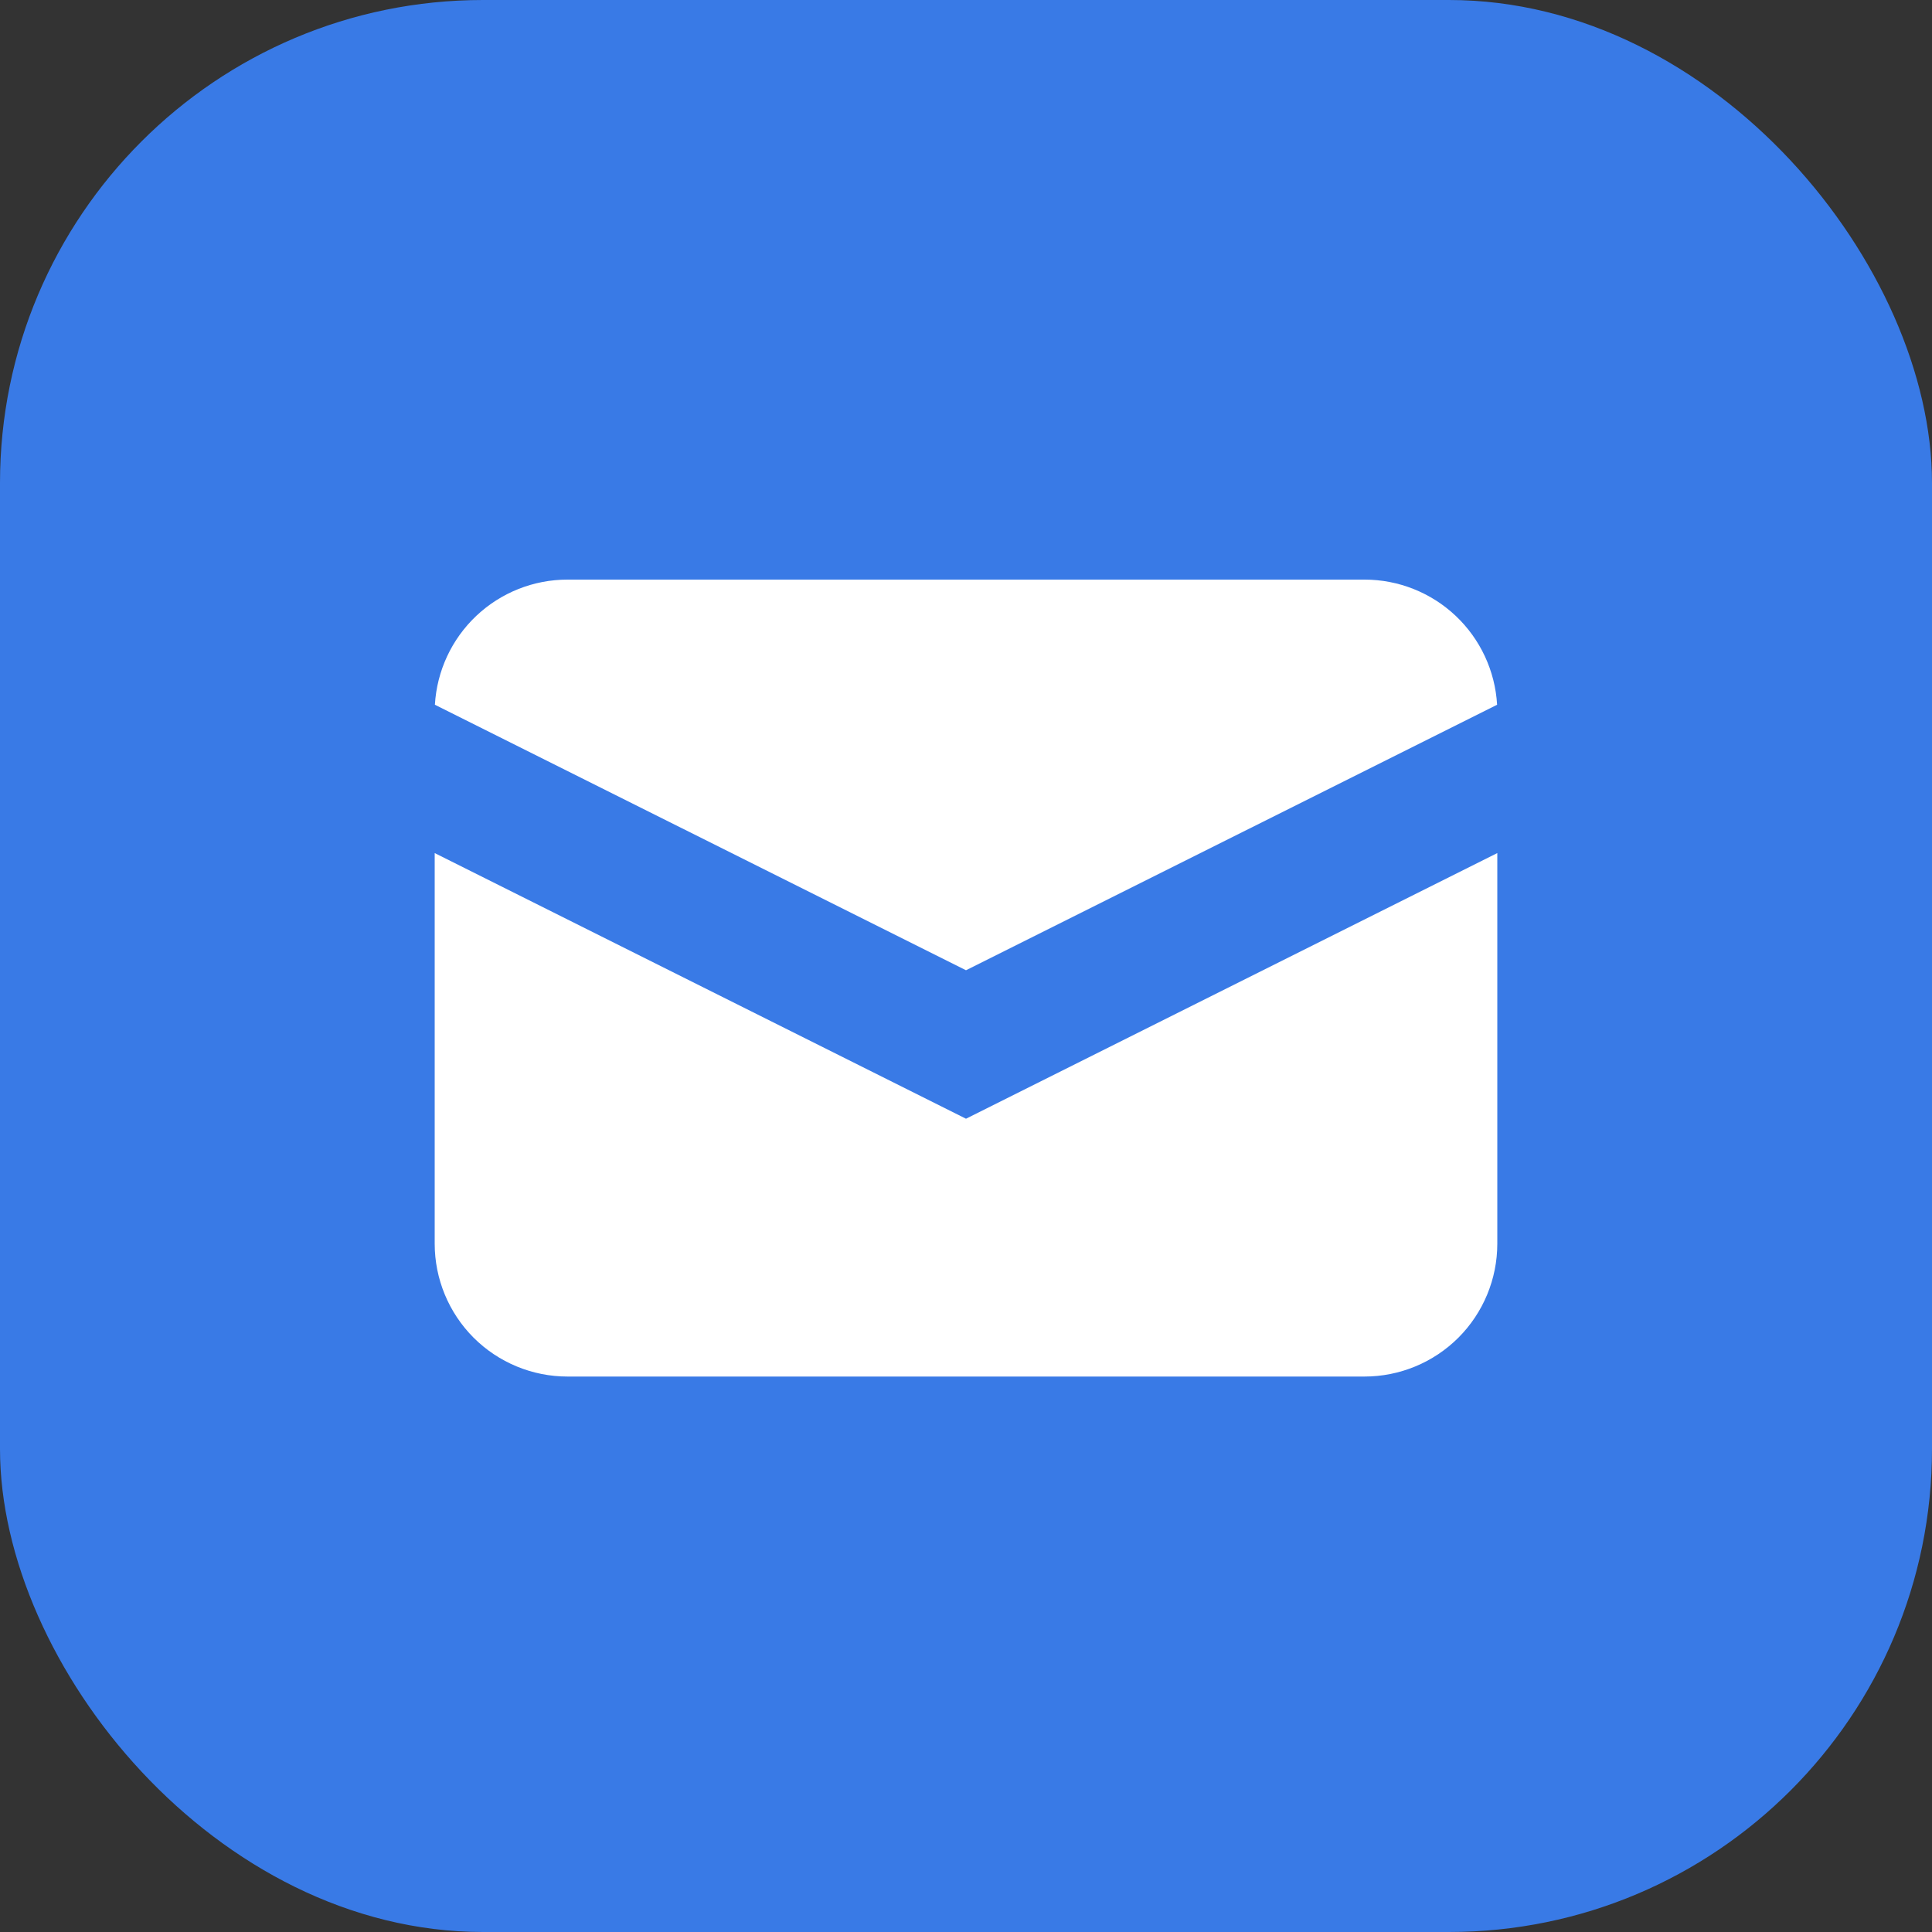
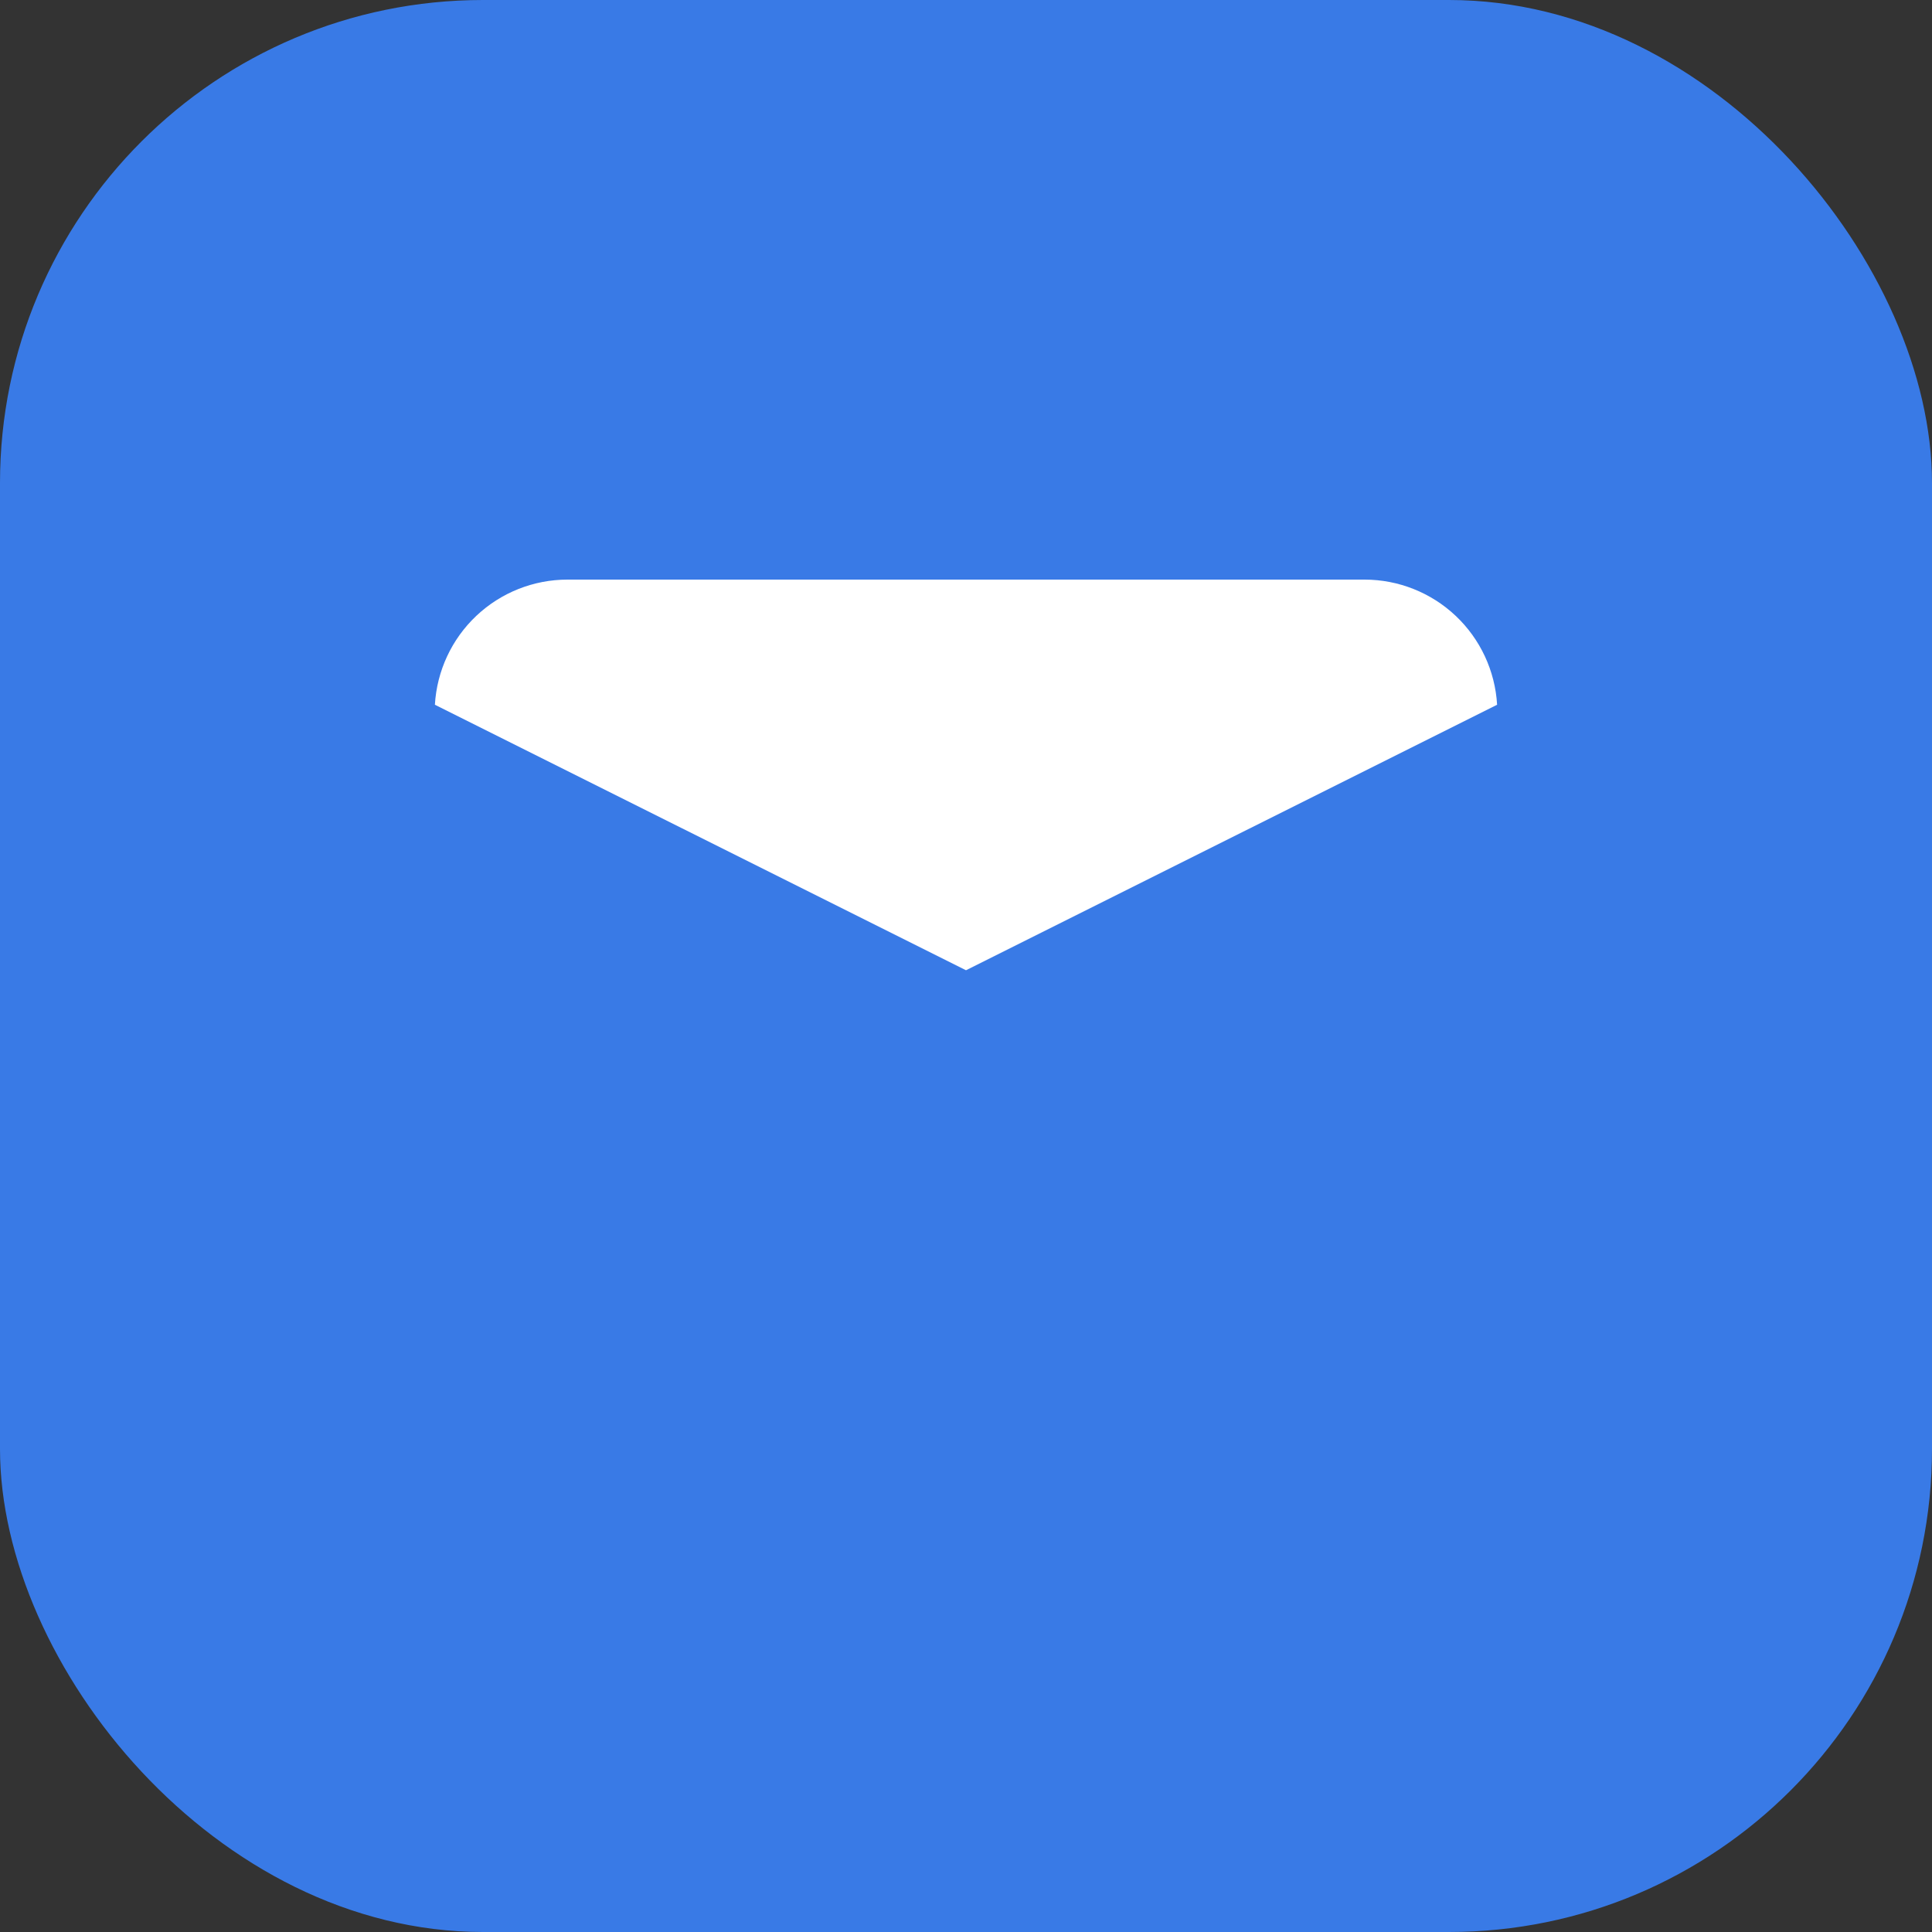
<svg xmlns="http://www.w3.org/2000/svg" width="40" height="40" viewBox="0 0 40 40" fill="none">
  <rect x="0" y="0" width="40" height="40" fill="#333333" stroke="none" />
  <rect width="40" height="40" rx="10" fill="#397AE6" />
  <path d="M9.004 14.591L20 20.088L30.996 14.591C30.955 13.89 30.648 13.231 30.138 12.75C29.627 12.268 28.952 12 28.25 12H11.75C11.048 12 10.373 12.268 9.862 12.75C9.352 13.231 9.045 13.89 9.004 14.591V14.591Z" fill="white" />
-   <path d="M31 17.662L20 23.162L9 17.662V25.75C9 26.479 9.29 27.179 9.805 27.695C10.321 28.21 11.021 28.5 11.75 28.5H28.25C28.979 28.5 29.679 28.21 30.195 27.695C30.71 27.179 31 26.479 31 25.75V17.662Z" fill="white" />
</svg>